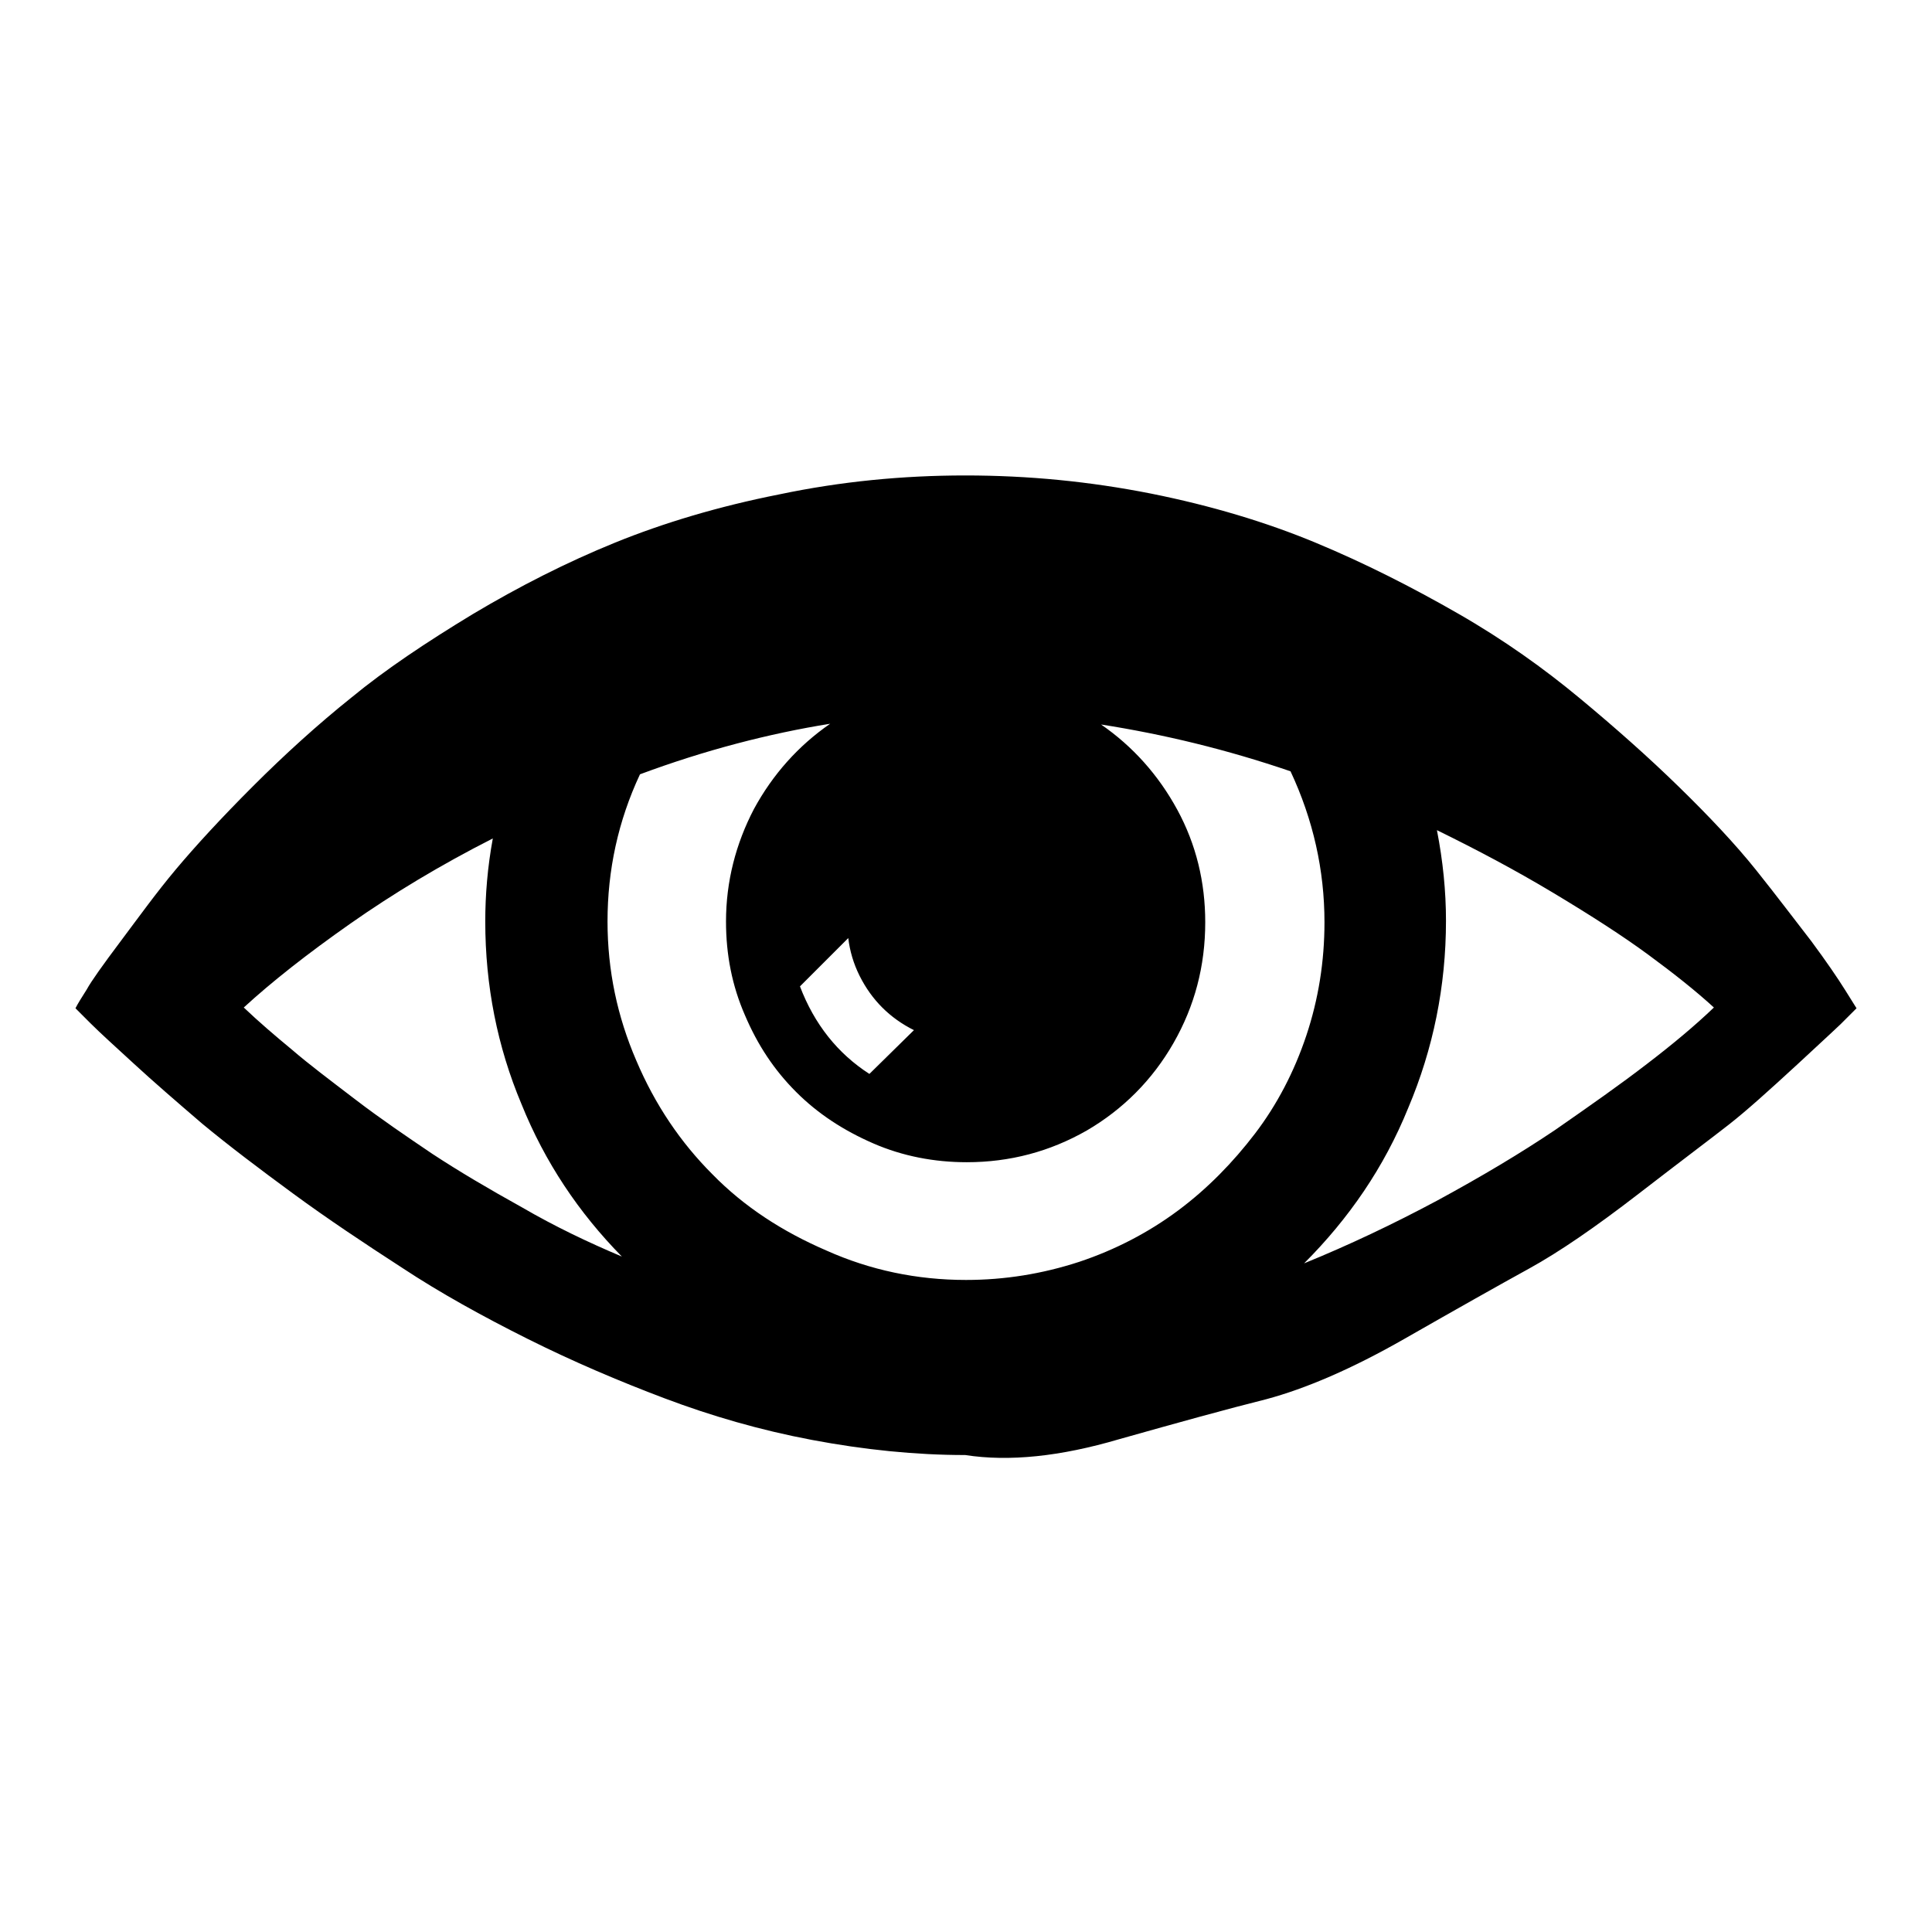
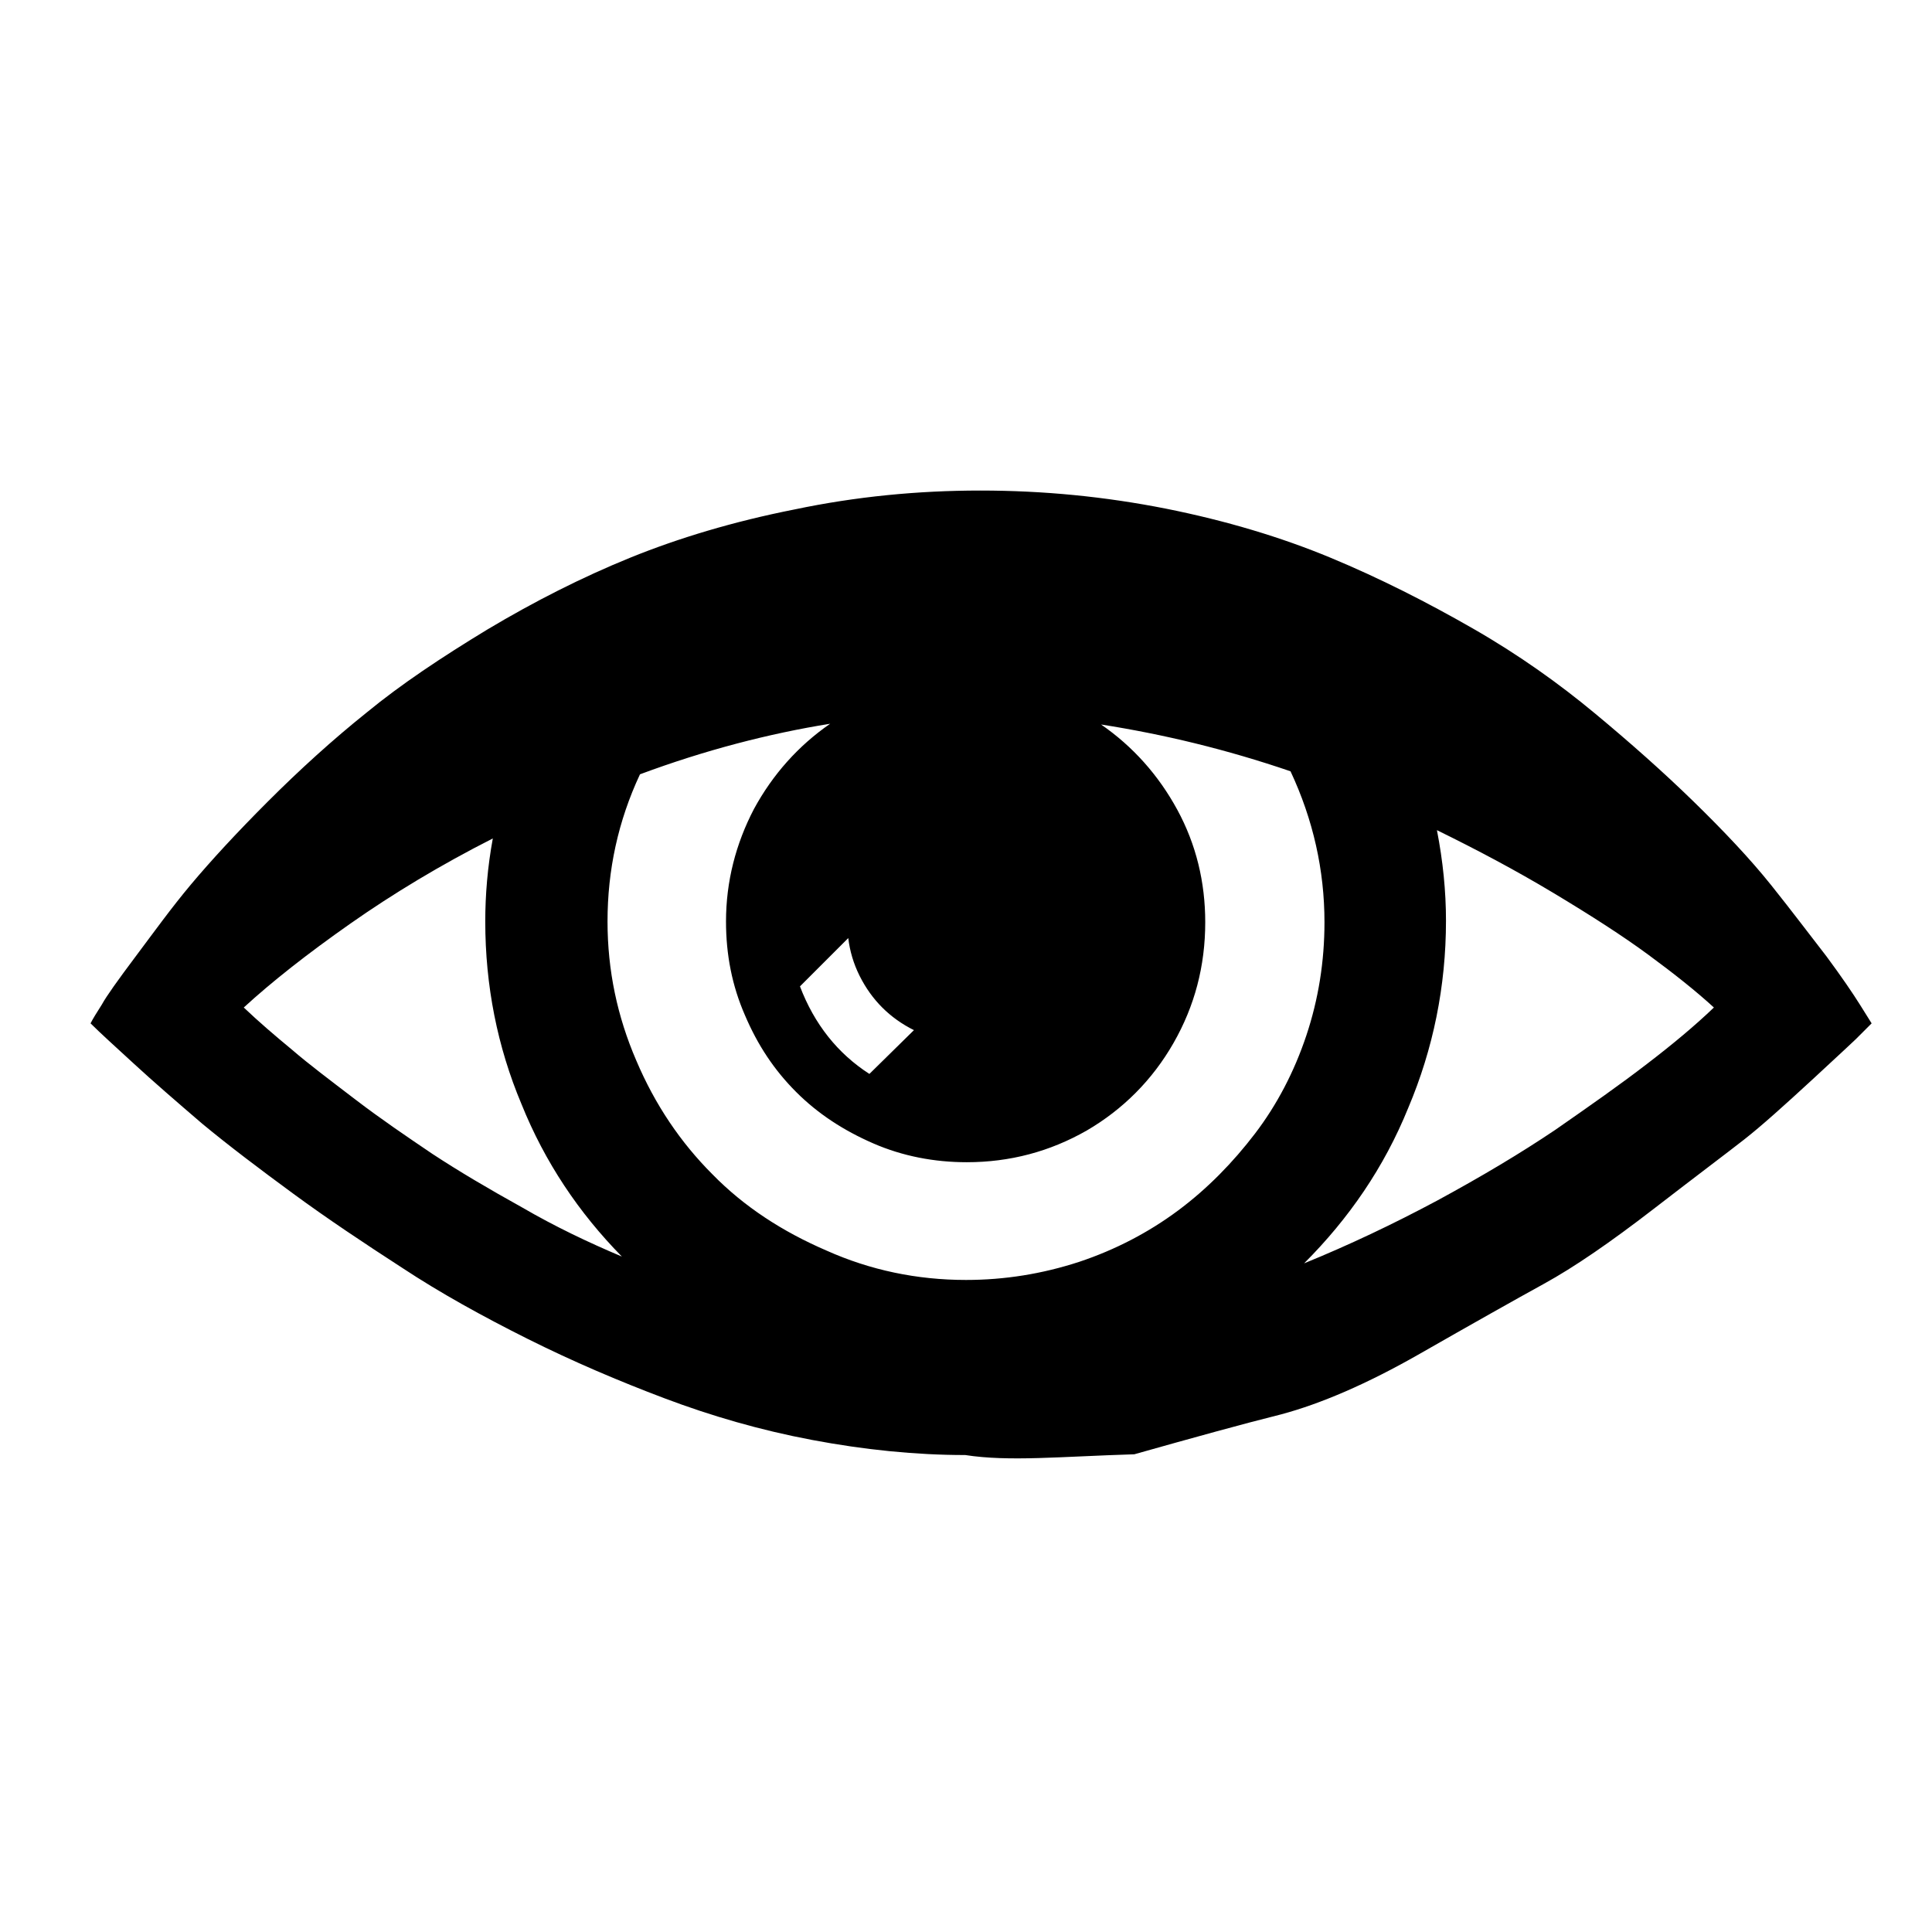
<svg xmlns="http://www.w3.org/2000/svg" version="1.1" x="0px" y="0px" viewBox="0 0 256 256" enable-background="new 0 0 256 256" xml:space="preserve">
  <g>
    <g>
      <g>
-         <path fill="#000000" d="M127.9,192.8c-6.6,0-13.4-0.7-20.3-2c-6.9-1.3-13.4-3.2-19.5-5.5c-6.1-2.3-12.2-4.9-18.2-7.9s-11.6-6.1-16.6-9.4c-5.1-3.3-9.9-6.5-14.4-9.8s-8.6-6.4-12.1-9.3c-3.5-3-6.5-5.6-9-7.9c-2.5-2.3-4.5-4.1-5.8-5.4l-2-2c0.3-0.6,0.8-1.4,1.5-2.5c0.6-1.1,2.1-3.2,4.5-6.4s4.7-6.4,7.3-9.5c2.6-3.1,6-6.8,10.2-11c4.2-4.2,8.6-8.2,13.1-11.8c4.5-3.7,9.9-7.3,16-11c6.2-3.7,12.5-6.9,18.9-9.5s13.7-4.8,21.8-6.4c8.1-1.7,16.3-2.5,24.6-2.5c8.4,0,16.5,0.8,24.6,2.4c8,1.6,15.3,3.8,21.8,6.5c6.5,2.7,12.8,5.9,18.9,9.4c6.1,3.5,11.4,7.3,16.1,11.2c4.7,3.9,9.1,7.8,13.1,11.7c4,3.9,7.5,7.6,10.3,11.1c2.8,3.5,5.2,6.7,7.3,9.4c2,2.7,3.5,4.9,4.5,6.5l1.5,2.4l-2.1,2.1c0,0-1.9,1.8-5.7,5.3s-6.8,6.2-9.1,8c-2.3,1.8-6.3,4.8-12,9.2c-5.7,4.4-10.5,7.7-14.5,9.9c-4,2.2-9.5,5.3-16.5,9.3s-13.1,6.6-18.3,8c-5.2,1.3-11.7,3.1-19.5,5.3C140.5,193,133.7,193.7,127.9,192.8z M128,169.6c5.1,0,10.1-0.8,15-2.4c4.8-1.6,9.2-3.9,13.1-6.8c3.9-2.9,7.3-6.4,10.2-10.2s5.2-8.2,6.8-13c1.6-4.8,2.4-9.8,2.4-15c0-6.9-1.5-13.6-4.5-20c-8.5-2.9-16.8-4.9-25.1-6.2c4.2,2.9,7.6,6.7,10.1,11.3c2.5,4.6,3.7,9.6,3.7,14.9c0,5.8-1.4,11.1-4.2,16c-2.8,4.9-6.7,8.8-11.5,11.6c-4.9,2.8-10.2,4.2-15.9,4.2c-4.3,0-8.5-0.8-12.4-2.5c-3.9-1.7-7.3-3.9-10.2-6.8s-5.1-6.2-6.8-10.2c-1.7-3.9-2.5-8-2.5-12.4c0-5.3,1.3-10.3,3.7-14.9c2.5-4.6,5.9-8.4,10.1-11.3c-8.1,1.3-16.6,3.5-25.2,6.7c-2.9,6.2-4.3,12.7-4.3,19.5c0,6.5,1.3,12.6,3.8,18.4c2.5,5.9,5.9,10.9,10.1,15.1c4.2,4.3,9.3,7.6,15.1,10.1C115.3,168.3,121.5,169.6,128,169.6z M172.8,167.4c5.9-2.4,11.8-5.2,17.6-8.3c5.9-3.2,11.1-6.3,15.7-9.4c4.6-3.2,8.6-6,12.1-8.7c3.4-2.6,6.4-5.1,8.9-7.5c-2.4-2.2-5.3-4.5-8.7-7c-3.4-2.5-7.6-5.2-12.6-8.2c-5-3-10.1-5.7-15.4-8.3c0.8,4.1,1.2,8.1,1.2,12c0,8.7-1.7,17-5,24.8C183.4,154.7,178.7,161.5,172.8,167.4z M82.4,166.5c-5.7-5.8-10.2-12.5-13.3-20.2c-3.2-7.6-4.8-15.7-4.8-24.2c0-3.5,0.3-7.2,1-11c-6.9,3.5-13.2,7.3-18.9,11.3c-5.7,4-10.4,7.7-14.1,11.1c2,1.9,4.1,3.7,6.4,5.6c2.2,1.9,5,4,8.4,6.6c3.4,2.6,6.8,4.9,10.2,7.2c3.5,2.3,7.4,4.6,11.9,7.1C73.5,162.5,77.9,164.6,82.4,166.5z M115.2,142.3l5.9-5.8c-1.6-0.8-3-1.8-4.2-3c-1.2-1.2-2.2-2.6-3-4.2c-0.8-1.6-1.3-3.3-1.5-5l-6.4,6.4C107.9,135.7,111,139.6,115.2,142.3z" />
+         <path fill="#000000" d="M127.9,192.8c-6.6,0-13.4-0.7-20.3-2c-6.9-1.3-13.4-3.2-19.5-5.5c-6.1-2.3-12.2-4.9-18.2-7.9s-11.6-6.1-16.6-9.4c-5.1-3.3-9.9-6.5-14.4-9.8s-8.6-6.4-12.1-9.3c-3.5-3-6.5-5.6-9-7.9c-2.5-2.3-4.5-4.1-5.8-5.4c0.3-0.6,0.8-1.4,1.5-2.5c0.6-1.1,2.1-3.2,4.5-6.4s4.7-6.4,7.3-9.5c2.6-3.1,6-6.8,10.2-11c4.2-4.2,8.6-8.2,13.1-11.8c4.5-3.7,9.9-7.3,16-11c6.2-3.7,12.5-6.9,18.9-9.5s13.7-4.8,21.8-6.4c8.1-1.7,16.3-2.5,24.6-2.5c8.4,0,16.5,0.8,24.6,2.4c8,1.6,15.3,3.8,21.8,6.5c6.5,2.7,12.8,5.9,18.9,9.4c6.1,3.5,11.4,7.3,16.1,11.2c4.7,3.9,9.1,7.8,13.1,11.7c4,3.9,7.5,7.6,10.3,11.1c2.8,3.5,5.2,6.7,7.3,9.4c2,2.7,3.5,4.9,4.5,6.5l1.5,2.4l-2.1,2.1c0,0-1.9,1.8-5.7,5.3s-6.8,6.2-9.1,8c-2.3,1.8-6.3,4.8-12,9.2c-5.7,4.4-10.5,7.7-14.5,9.9c-4,2.2-9.5,5.3-16.5,9.3s-13.1,6.6-18.3,8c-5.2,1.3-11.7,3.1-19.5,5.3C140.5,193,133.7,193.7,127.9,192.8z M128,169.6c5.1,0,10.1-0.8,15-2.4c4.8-1.6,9.2-3.9,13.1-6.8c3.9-2.9,7.3-6.4,10.2-10.2s5.2-8.2,6.8-13c1.6-4.8,2.4-9.8,2.4-15c0-6.9-1.5-13.6-4.5-20c-8.5-2.9-16.8-4.9-25.1-6.2c4.2,2.9,7.6,6.7,10.1,11.3c2.5,4.6,3.7,9.6,3.7,14.9c0,5.8-1.4,11.1-4.2,16c-2.8,4.9-6.7,8.8-11.5,11.6c-4.9,2.8-10.2,4.2-15.9,4.2c-4.3,0-8.5-0.8-12.4-2.5c-3.9-1.7-7.3-3.9-10.2-6.8s-5.1-6.2-6.8-10.2c-1.7-3.9-2.5-8-2.5-12.4c0-5.3,1.3-10.3,3.7-14.9c2.5-4.6,5.9-8.4,10.1-11.3c-8.1,1.3-16.6,3.5-25.2,6.7c-2.9,6.2-4.3,12.7-4.3,19.5c0,6.5,1.3,12.6,3.8,18.4c2.5,5.9,5.9,10.9,10.1,15.1c4.2,4.3,9.3,7.6,15.1,10.1C115.3,168.3,121.5,169.6,128,169.6z M172.8,167.4c5.9-2.4,11.8-5.2,17.6-8.3c5.9-3.2,11.1-6.3,15.7-9.4c4.6-3.2,8.6-6,12.1-8.7c3.4-2.6,6.4-5.1,8.9-7.5c-2.4-2.2-5.3-4.5-8.7-7c-3.4-2.5-7.6-5.2-12.6-8.2c-5-3-10.1-5.7-15.4-8.3c0.8,4.1,1.2,8.1,1.2,12c0,8.7-1.7,17-5,24.8C183.4,154.7,178.7,161.5,172.8,167.4z M82.4,166.5c-5.7-5.8-10.2-12.5-13.3-20.2c-3.2-7.6-4.8-15.7-4.8-24.2c0-3.5,0.3-7.2,1-11c-6.9,3.5-13.2,7.3-18.9,11.3c-5.7,4-10.4,7.7-14.1,11.1c2,1.9,4.1,3.7,6.4,5.6c2.2,1.9,5,4,8.4,6.6c3.4,2.6,6.8,4.9,10.2,7.2c3.5,2.3,7.4,4.6,11.9,7.1C73.5,162.5,77.9,164.6,82.4,166.5z M115.2,142.3l5.9-5.8c-1.6-0.8-3-1.8-4.2-3c-1.2-1.2-2.2-2.6-3-4.2c-0.8-1.6-1.3-3.3-1.5-5l-6.4,6.4C107.9,135.7,111,139.6,115.2,142.3z" />
      </g>
    </g>
  </g>
</svg>